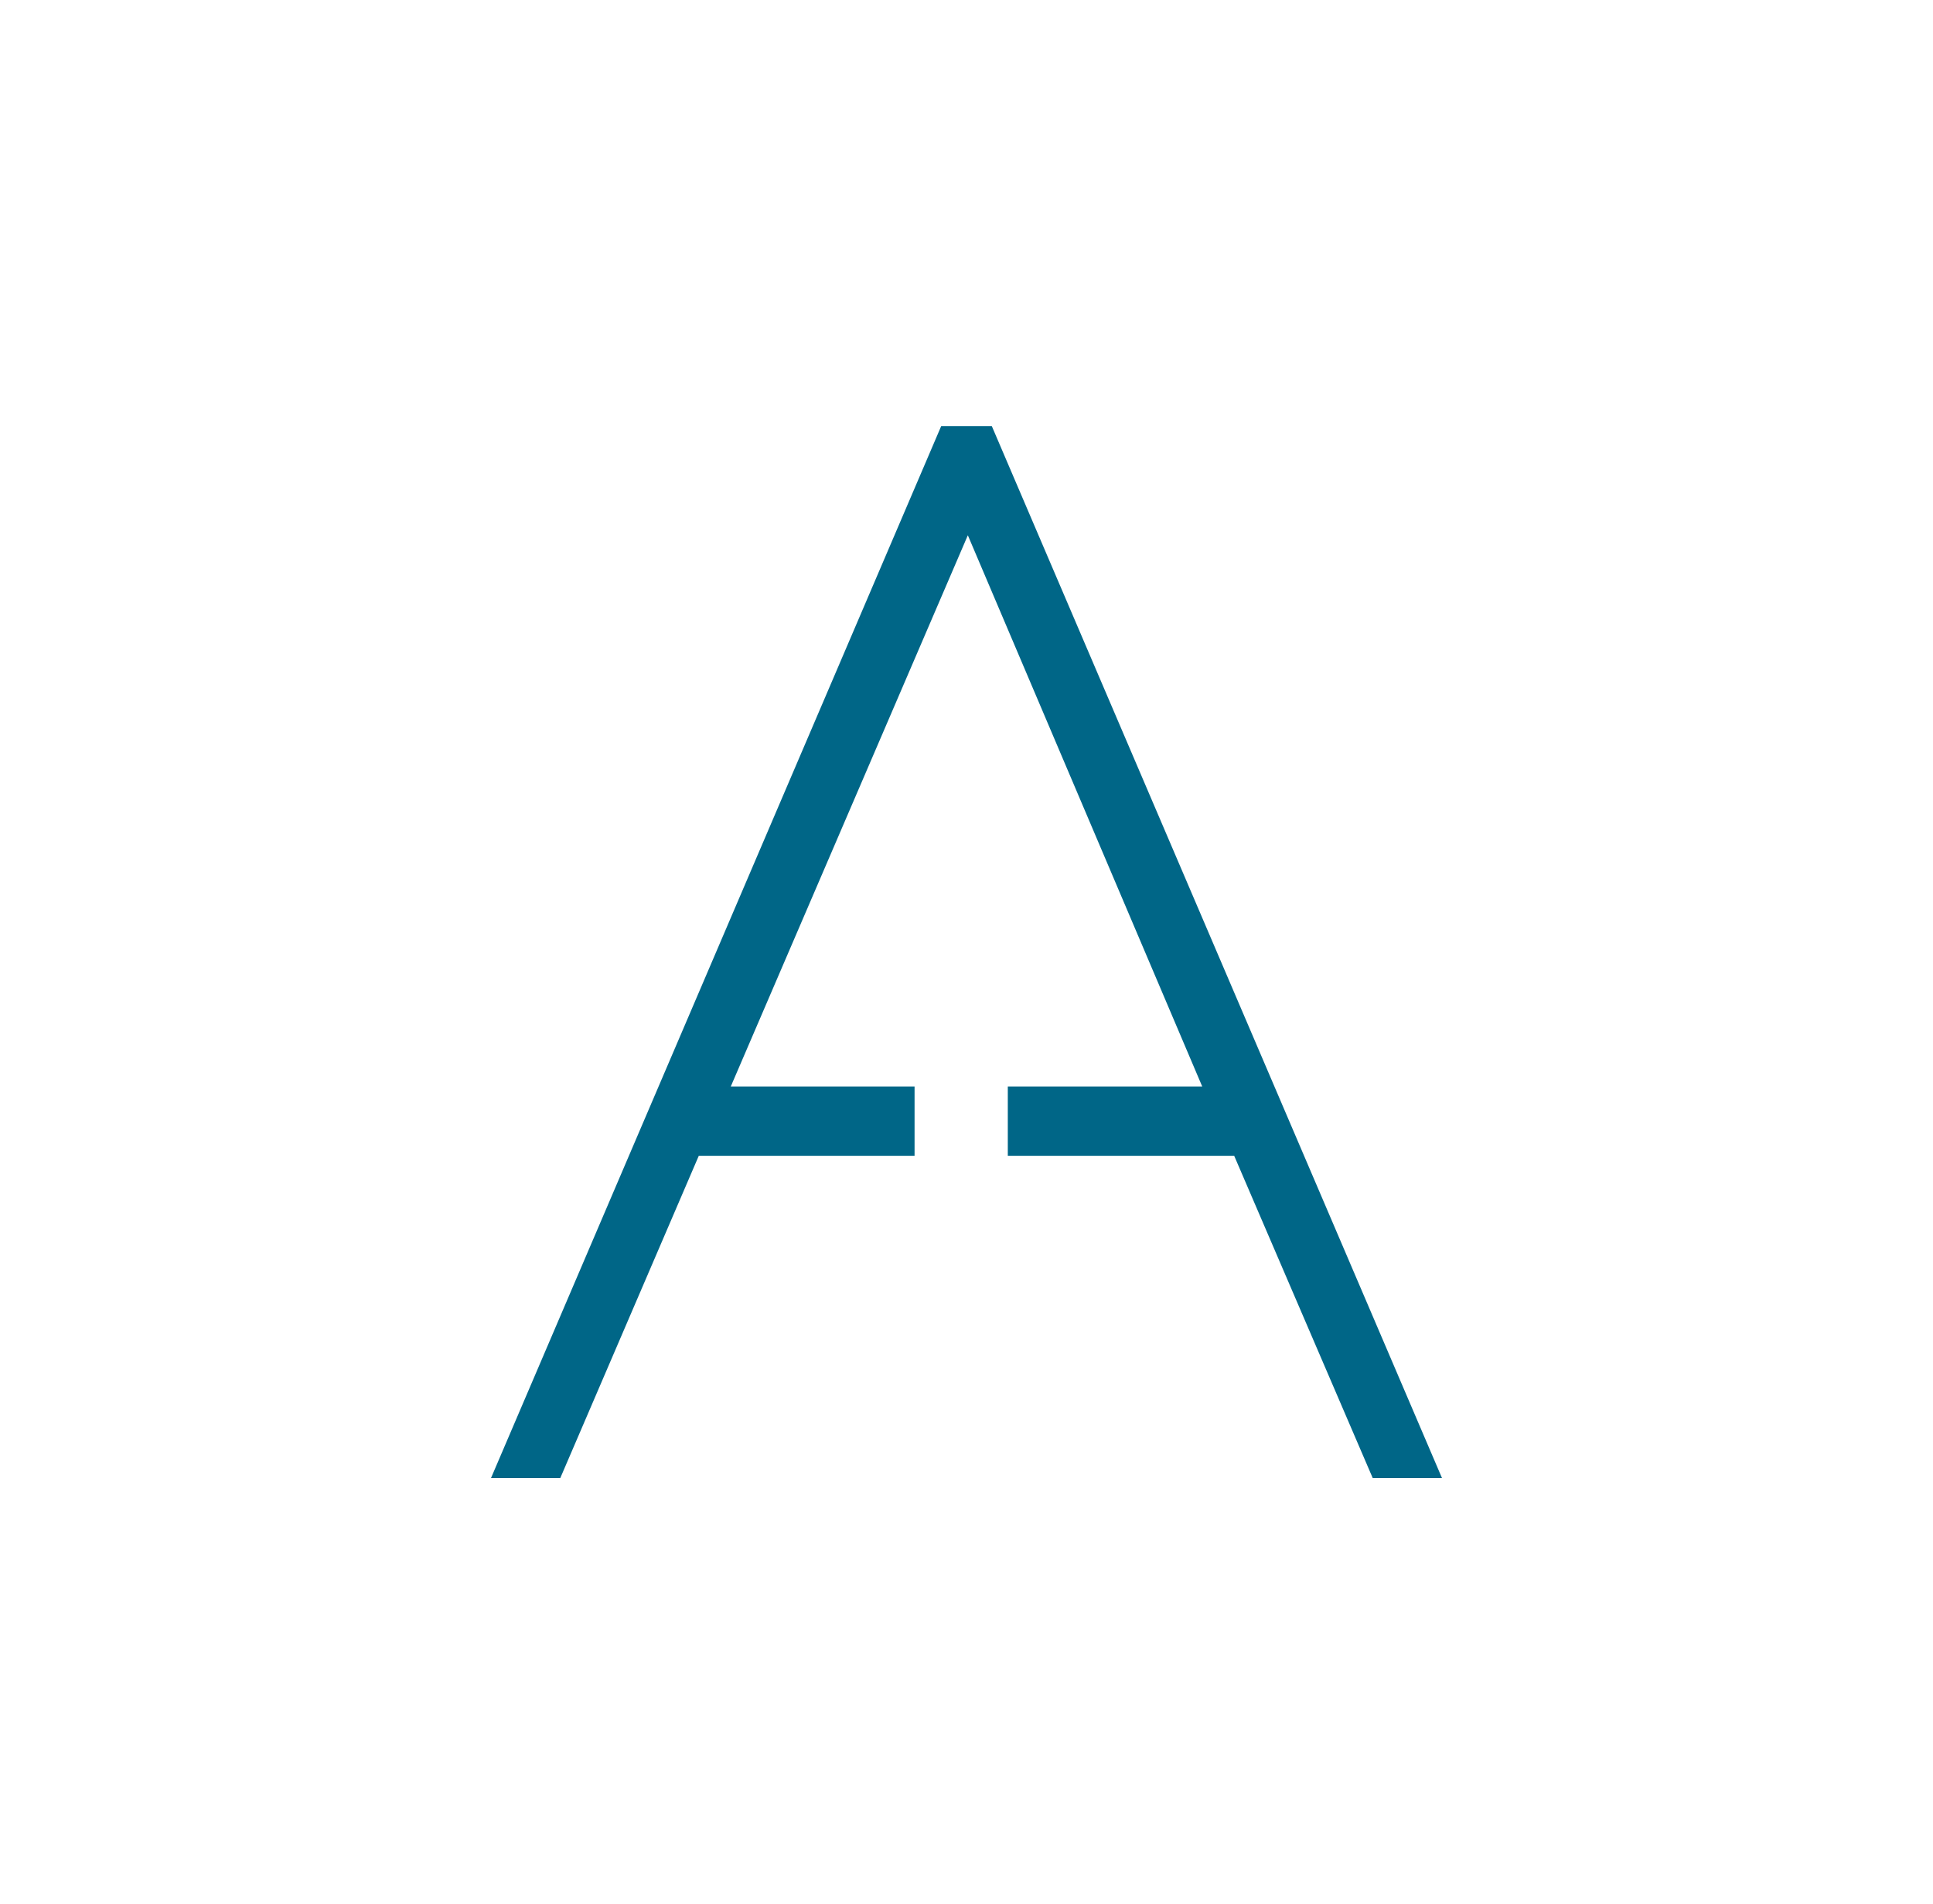
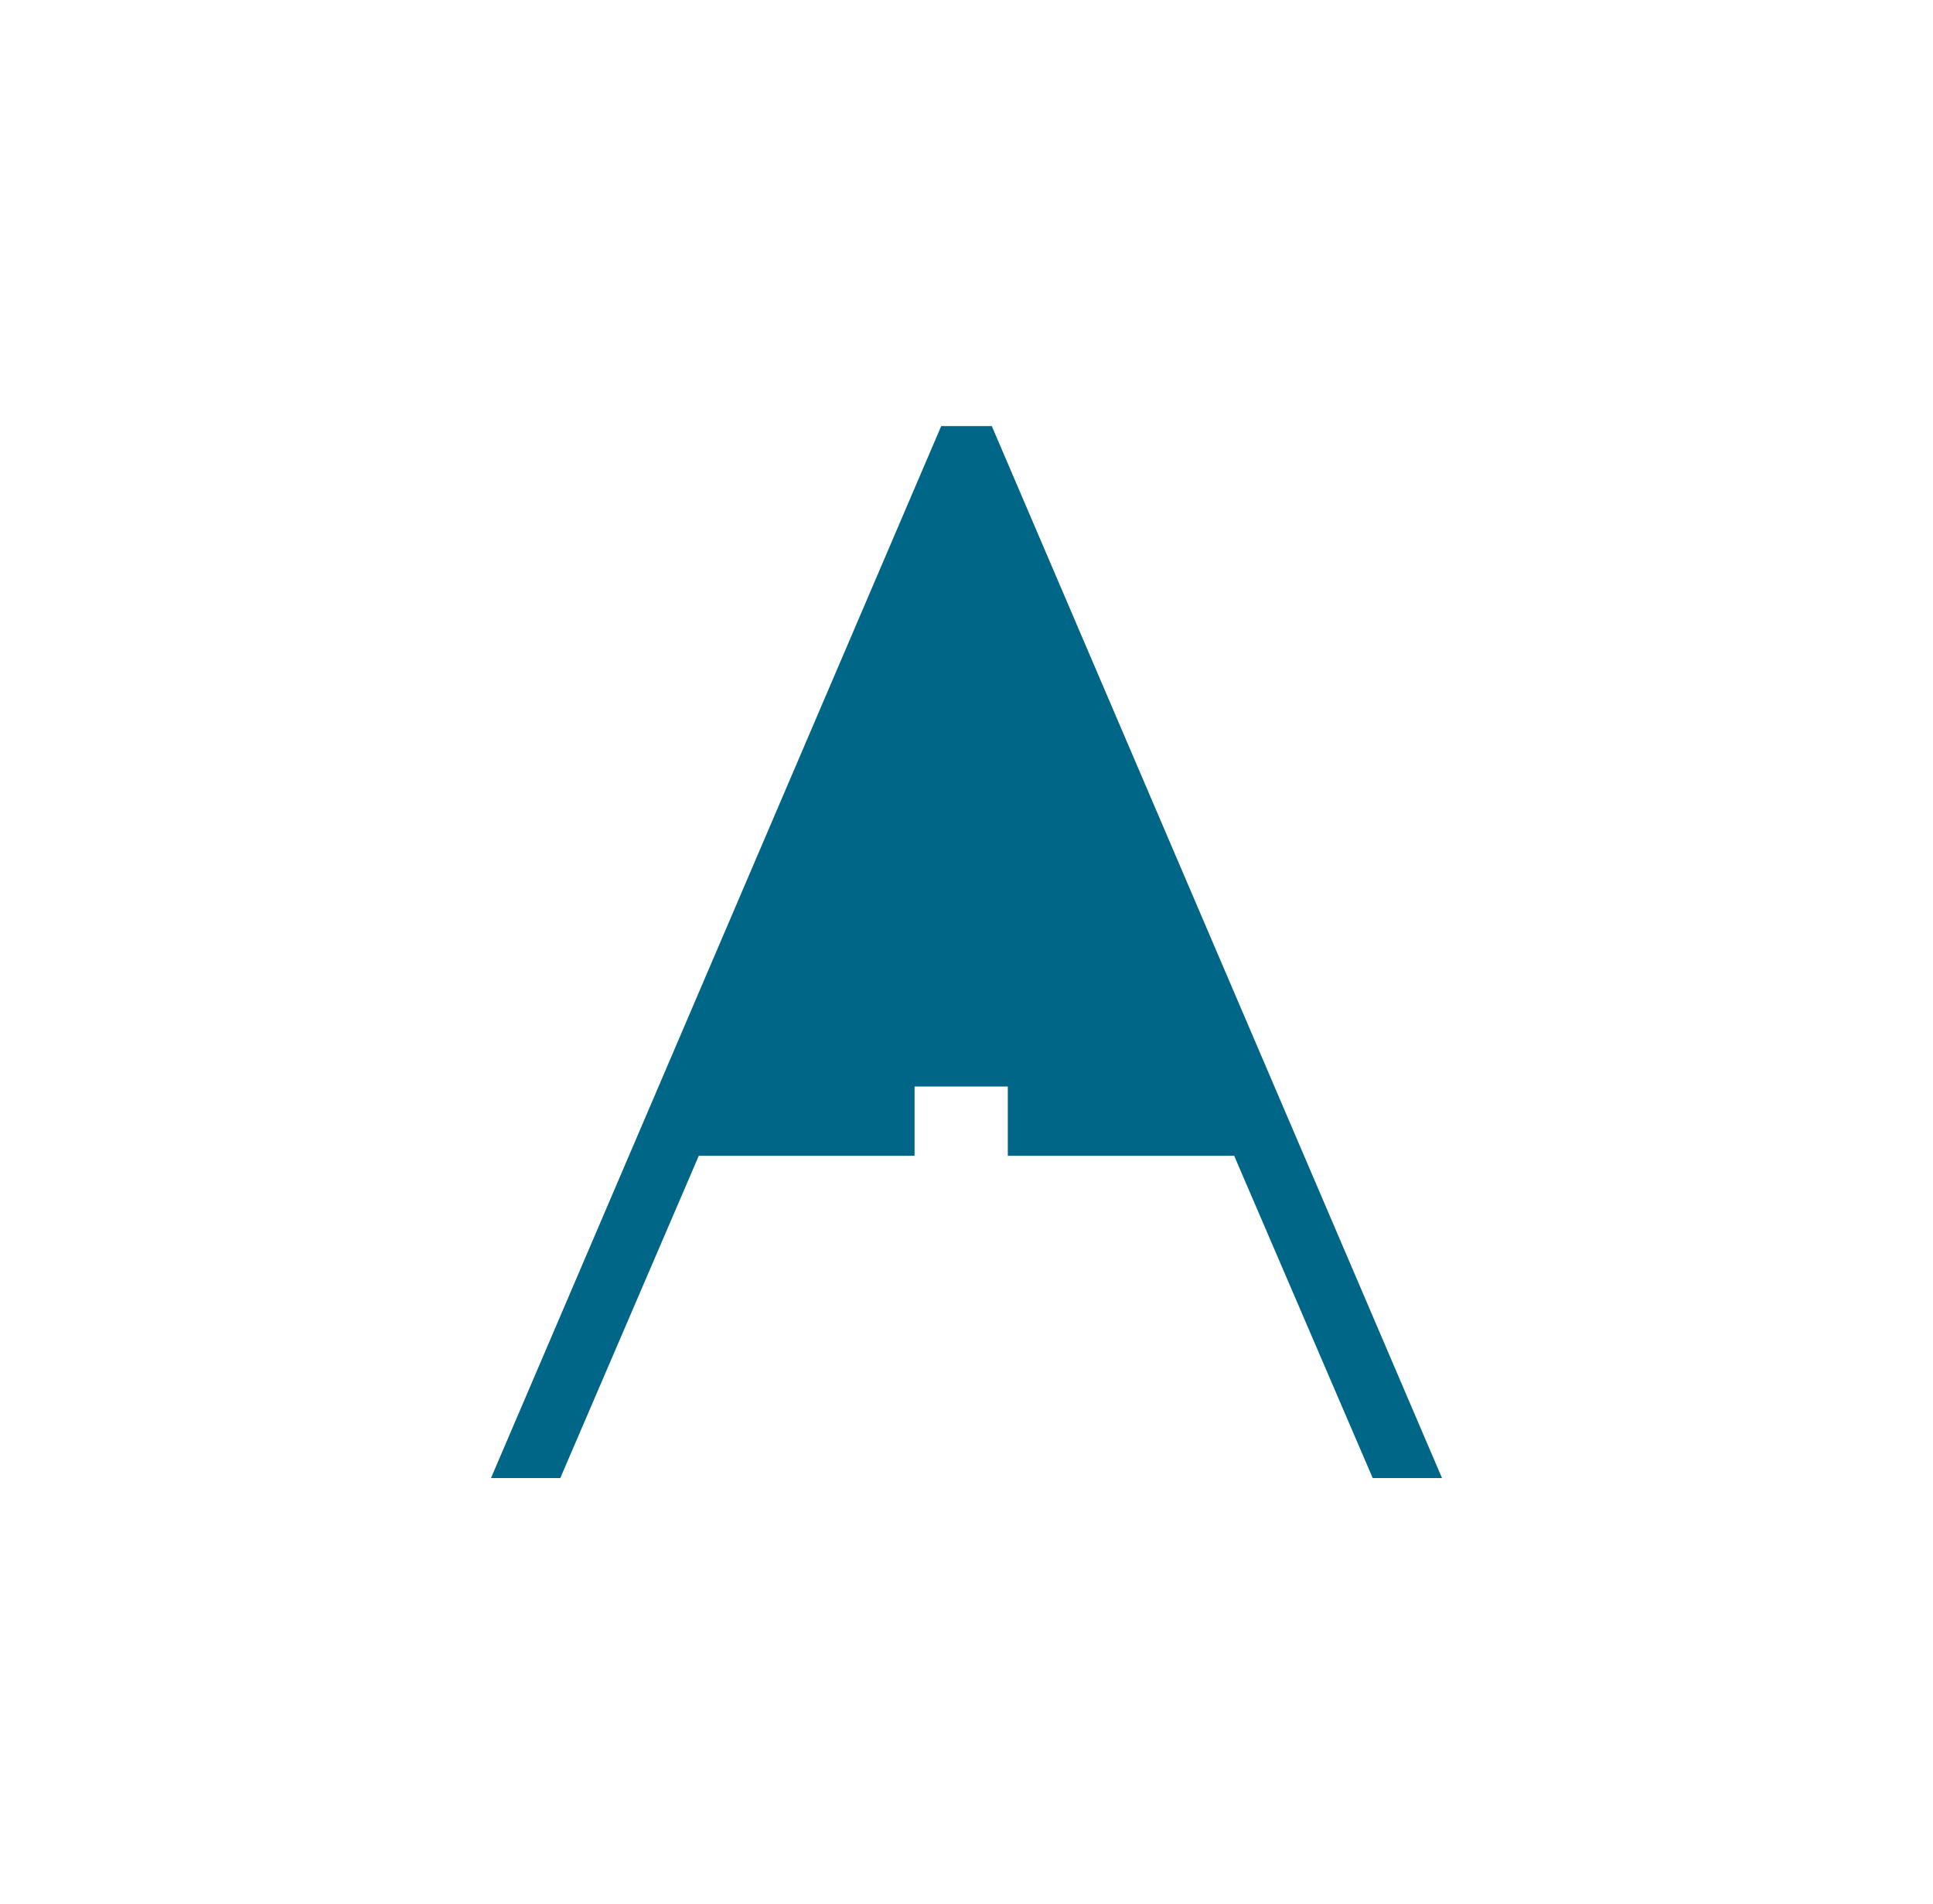
<svg xmlns="http://www.w3.org/2000/svg" width="68" height="67" viewBox="0 0 68 67" fill="none">
-   <path d="M50.727 52.006H48.29L43.417 40.668H35.453V38.231H42.293L34.047 18.834L25.707 38.231H32.173V40.668H24.582L19.71 52.006H17.273L33.11 14.992H34.89L50.727 52.006Z" fill="#006687" />
+   <path d="M50.727 52.006H48.29L43.417 40.668H35.453V38.231H42.293L25.707 38.231H32.173V40.668H24.582L19.71 52.006H17.273L33.11 14.992H34.89L50.727 52.006Z" fill="#006687" />
</svg>